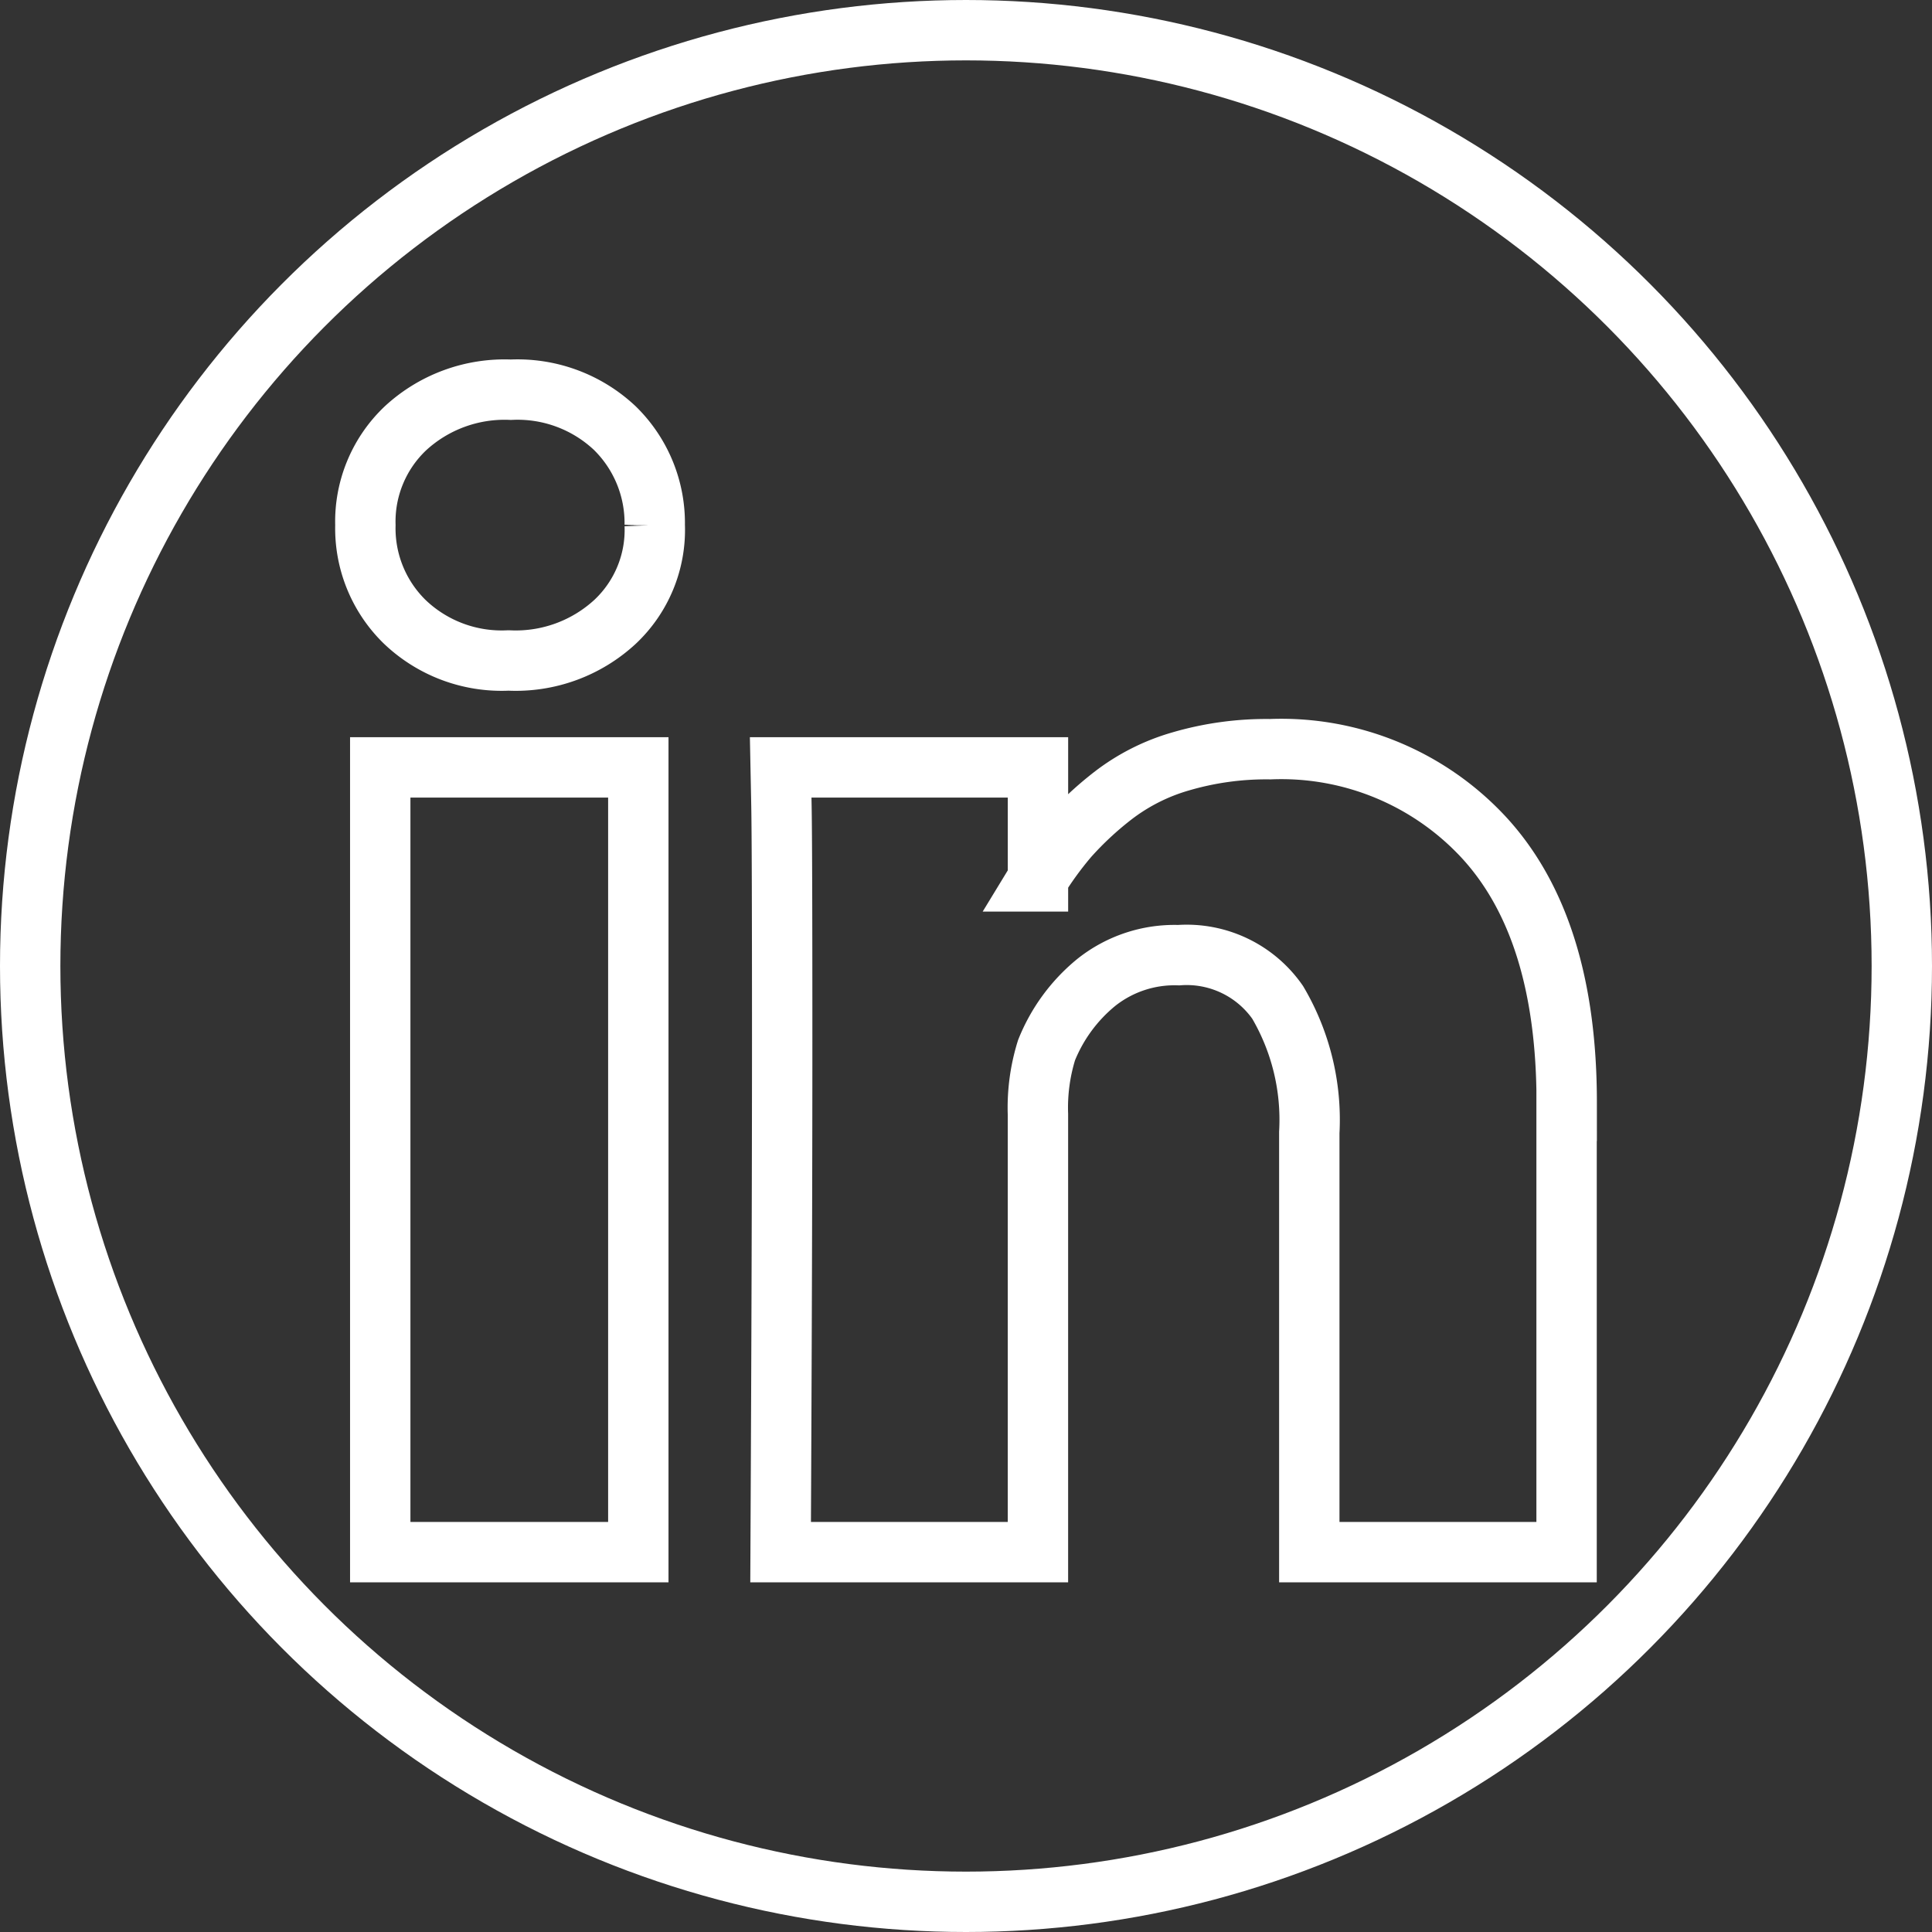
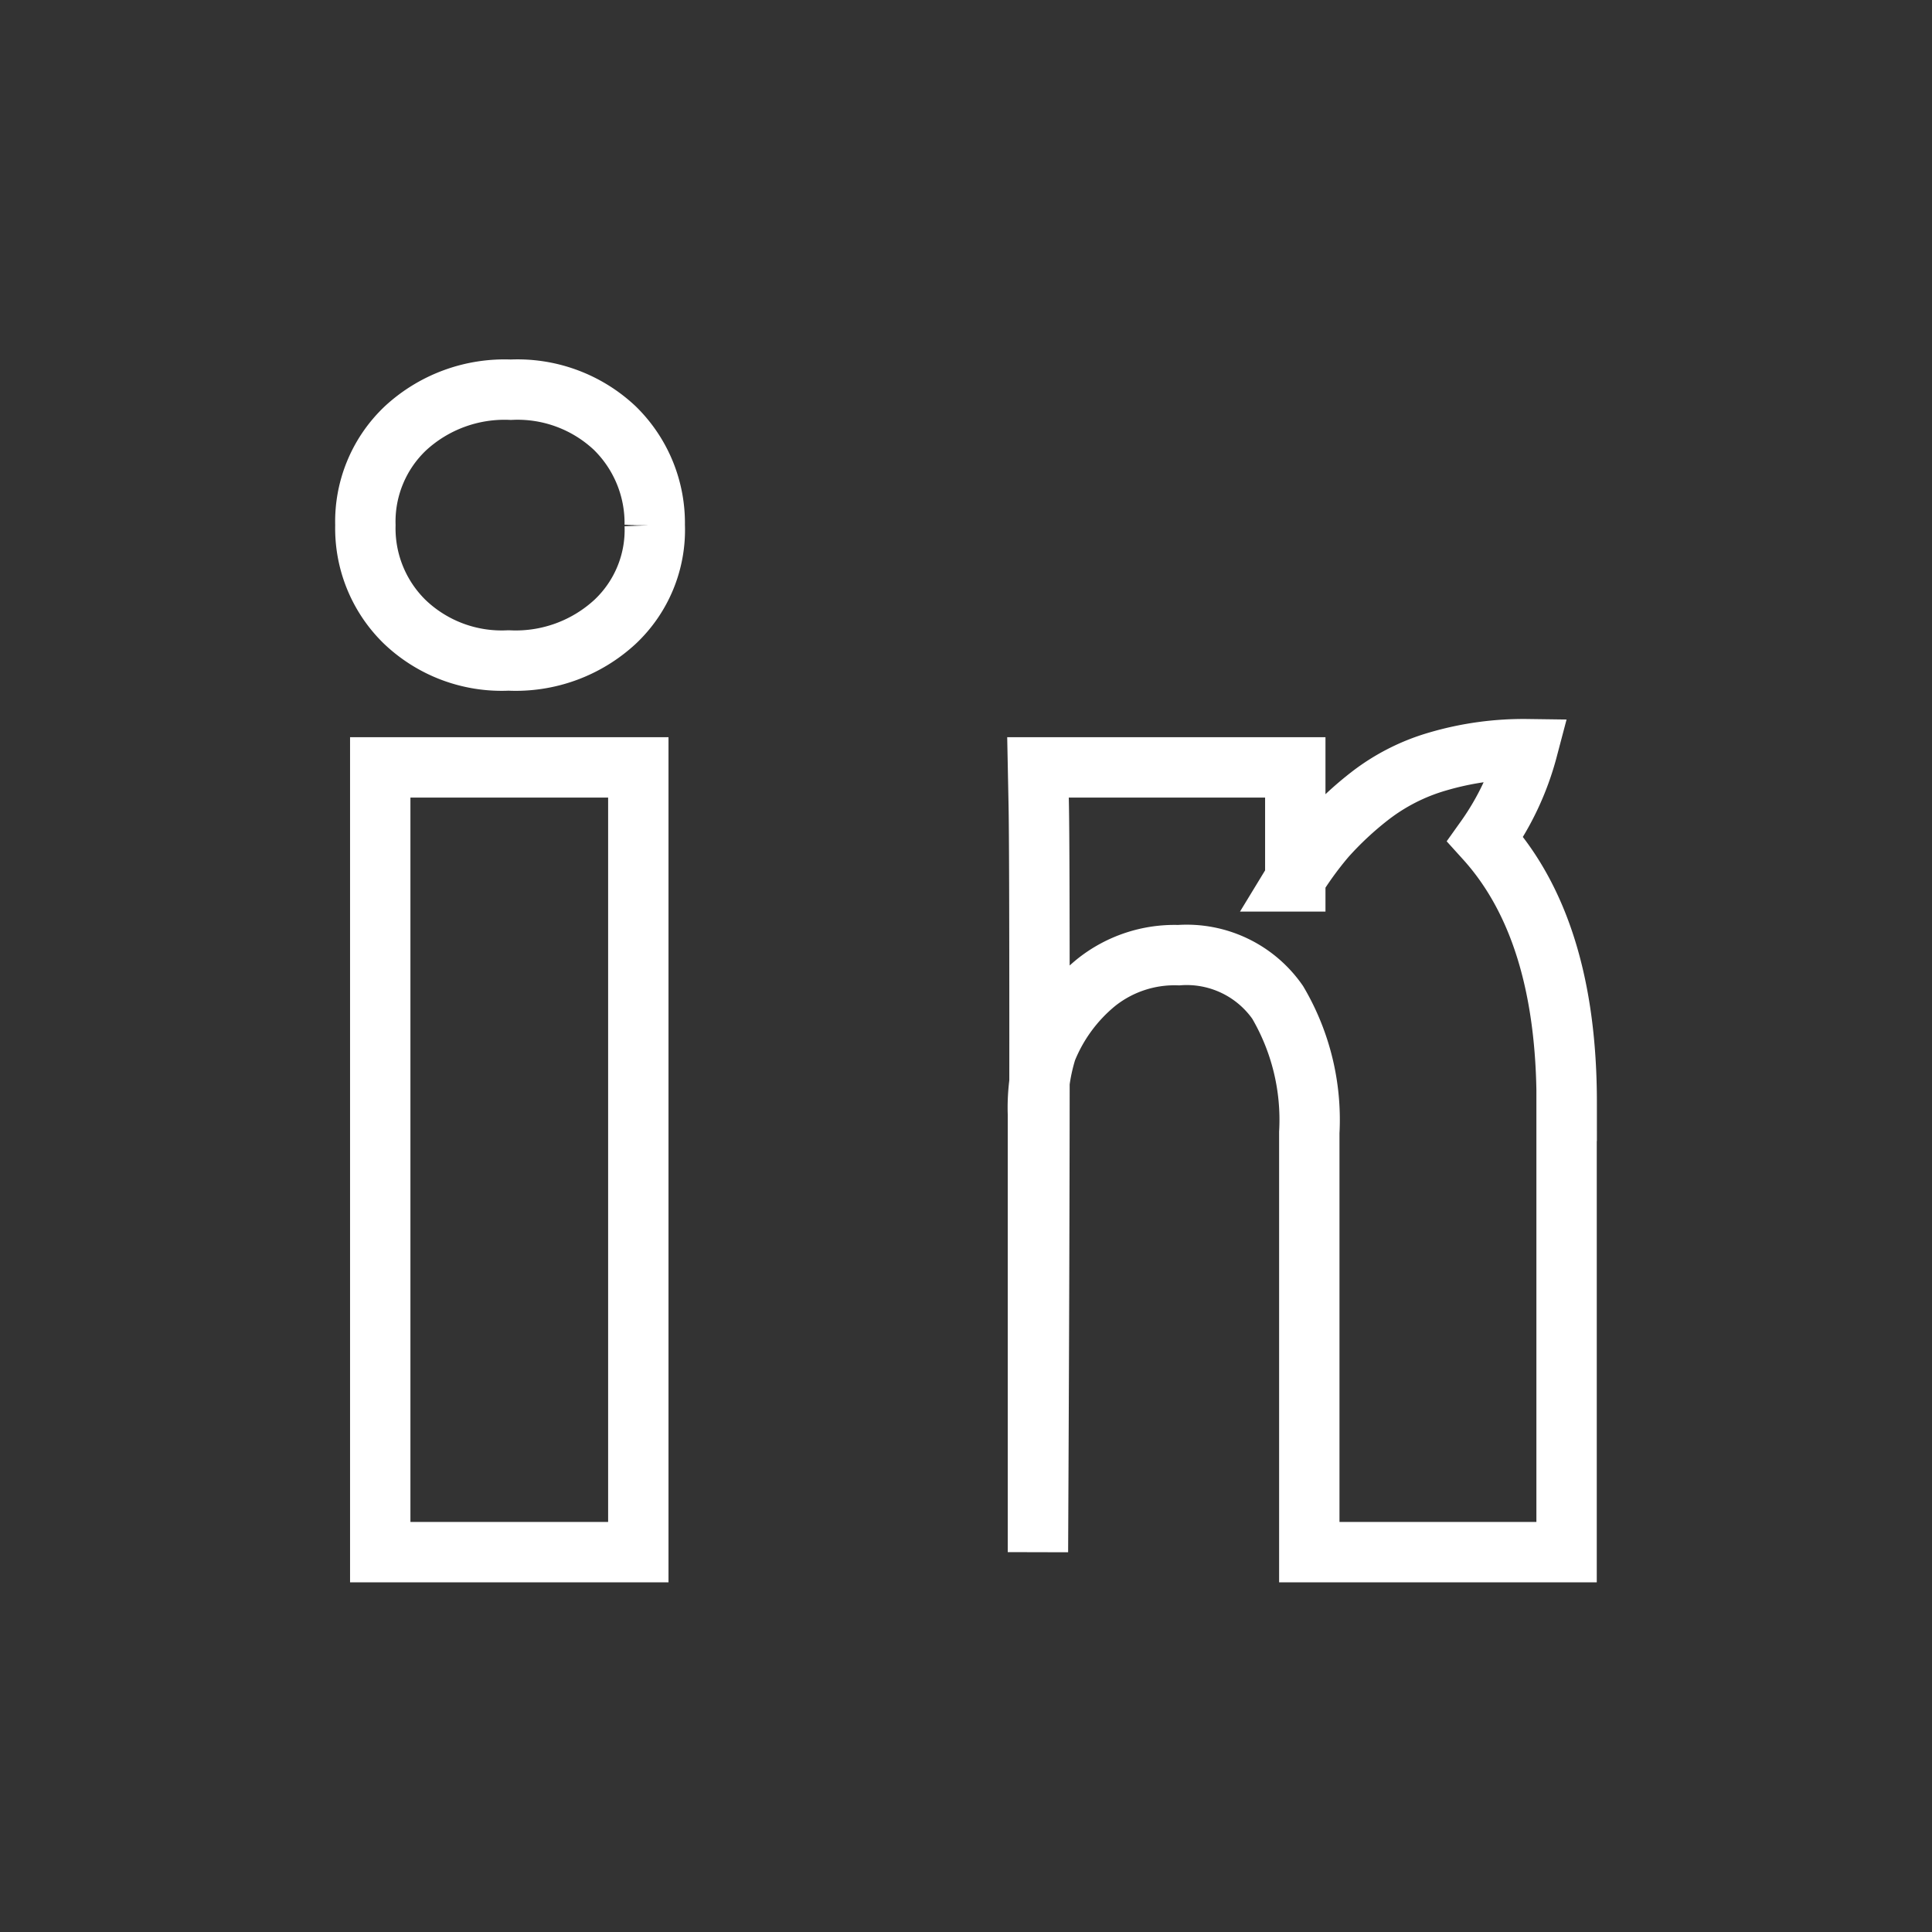
<svg xmlns="http://www.w3.org/2000/svg" width="64" height="64" viewBox="0 0 64 64">
  <rect x="0" y="0" width="64" height="64" fill="#333333" stroke="none" />
  <g id="Groupe_243" data-name="Groupe 243" transform="translate(-413.791 -1525.791)">
-     <path id="linkedin" d="M9.041,12.98V38.975H.492V12.98H9.04Zm.544-8.027a4.179,4.179,0,0,1-1.309,3.2A4.85,4.85,0,0,1,4.767,9.439H4.715A4.644,4.644,0,0,1,1.3,8.154,4.325,4.325,0,0,1,0,4.955,4.252,4.252,0,0,1,1.334,1.741,4.839,4.839,0,0,1,4.818.469,4.7,4.7,0,0,1,8.263,1.741,4.4,4.4,0,0,1,9.585,4.955ZM39.791,24.076v14.9H31.268v-13.9a7.661,7.661,0,0,0-1.049-4.314A3.672,3.672,0,0,0,26.942,19.2a4.161,4.161,0,0,0-2.733.905,5.576,5.576,0,0,0-1.645,2.243,6.409,6.409,0,0,0-.285,2.124V38.975H13.755q.052-10.466.052-16.971t-.025-7.765l-.025-1.259h8.523v3.777h-.052a11.475,11.475,0,0,1,1.062-1.469,11.051,11.051,0,0,1,1.463-1.364,6.712,6.712,0,0,1,2.254-1.142,10.081,10.081,0,0,1,2.966-.405A9.144,9.144,0,0,1,37.1,15.354q2.694,2.977,2.695,8.723Z" transform="translate(425.895 1538.232)" fill="none" stroke="#fff" stroke-width="2" />
+     <path id="linkedin" d="M9.041,12.98V38.975H.492V12.98H9.04Zm.544-8.027a4.179,4.179,0,0,1-1.309,3.2A4.85,4.85,0,0,1,4.767,9.439H4.715A4.644,4.644,0,0,1,1.3,8.154,4.325,4.325,0,0,1,0,4.955,4.252,4.252,0,0,1,1.334,1.741,4.839,4.839,0,0,1,4.818.469,4.7,4.7,0,0,1,8.263,1.741,4.4,4.4,0,0,1,9.585,4.955ZM39.791,24.076v14.9H31.268v-13.9a7.661,7.661,0,0,0-1.049-4.314A3.672,3.672,0,0,0,26.942,19.2a4.161,4.161,0,0,0-2.733.905,5.576,5.576,0,0,0-1.645,2.243,6.409,6.409,0,0,0-.285,2.124V38.975q.052-10.466.052-16.971t-.025-7.765l-.025-1.259h8.523v3.777h-.052a11.475,11.475,0,0,1,1.062-1.469,11.051,11.051,0,0,1,1.463-1.364,6.712,6.712,0,0,1,2.254-1.142,10.081,10.081,0,0,1,2.966-.405A9.144,9.144,0,0,1,37.1,15.354q2.694,2.977,2.695,8.723Z" transform="translate(425.895 1538.232)" fill="none" stroke="#fff" stroke-width="2" />
    <g id="Ellipse_55" data-name="Ellipse 55" transform="translate(413.791 1525.791)" fill="none" stroke="#fff" stroke-width="2">
-       <circle cx="32" cy="32" r="32" stroke="none" />
-       <circle cx="32" cy="32" r="31" fill="none" />
-     </g>
+       </g>
  </g>
</svg>